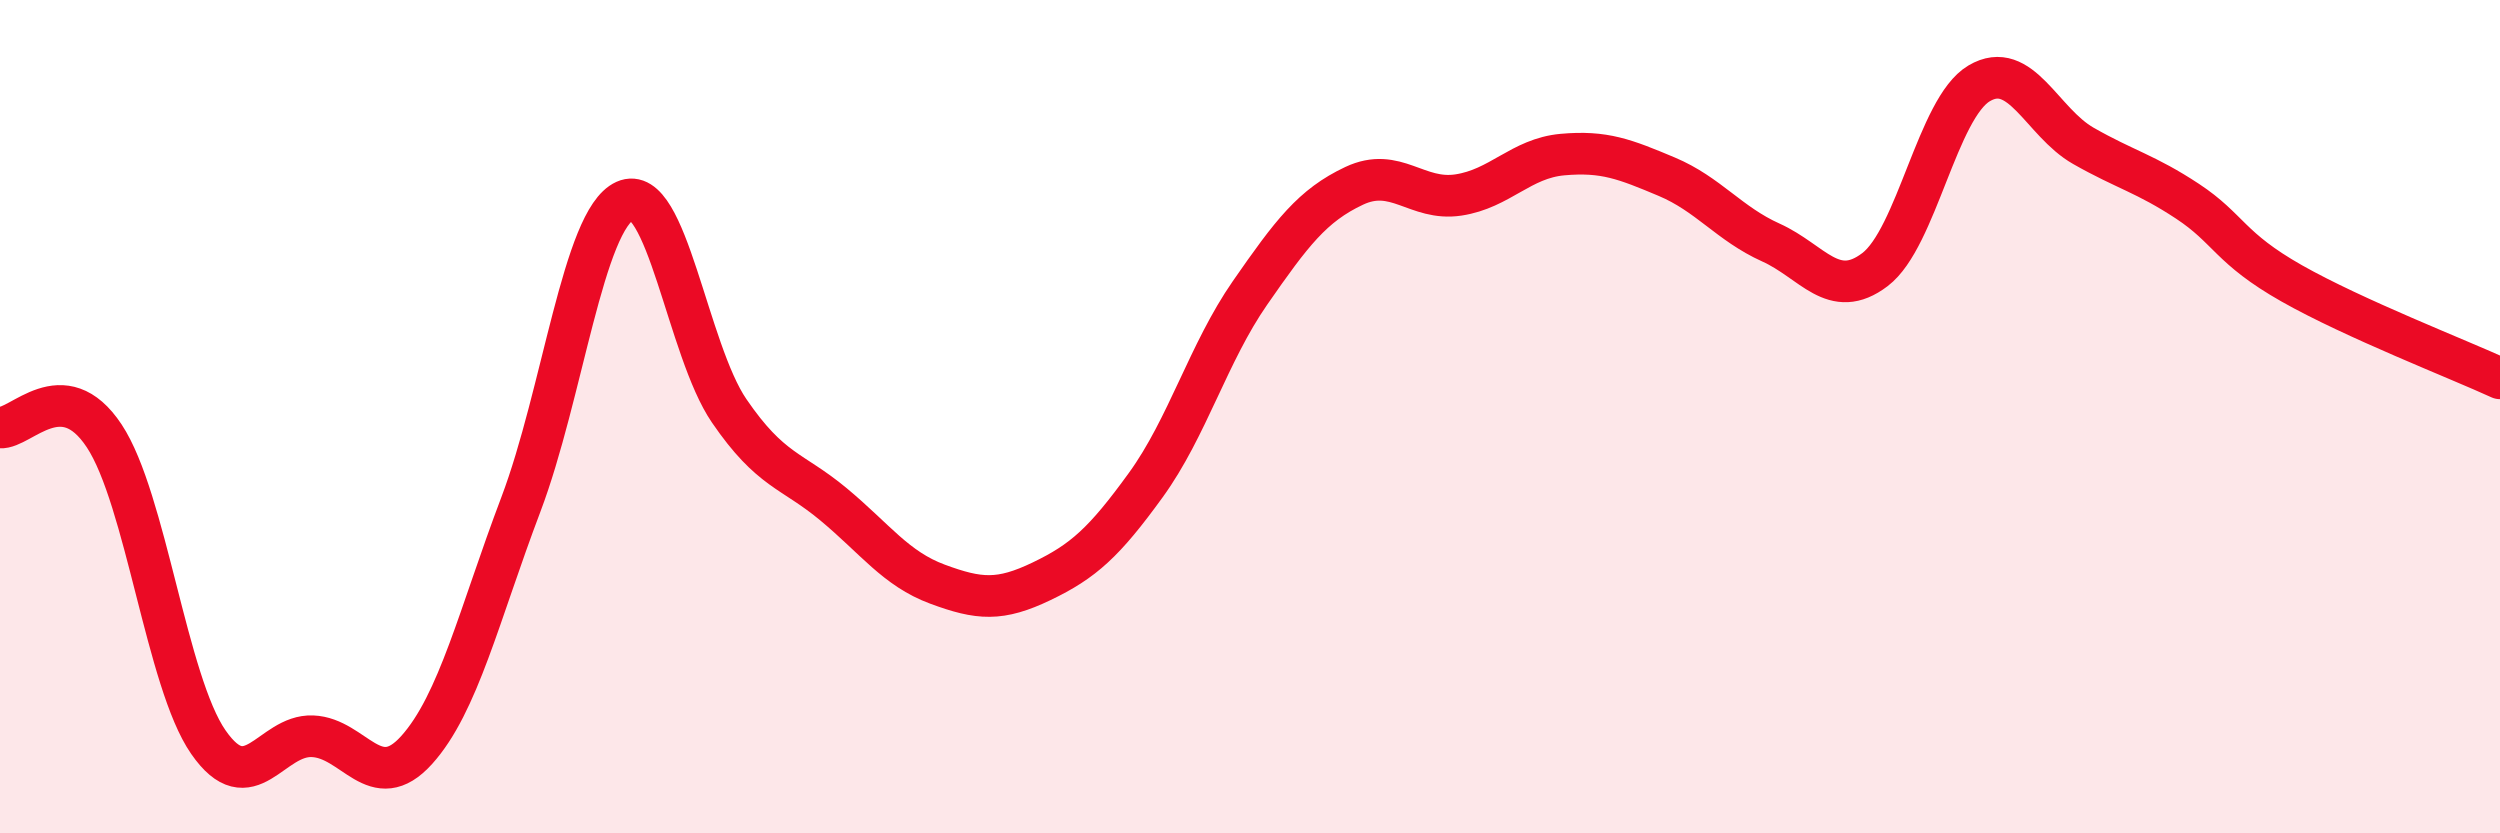
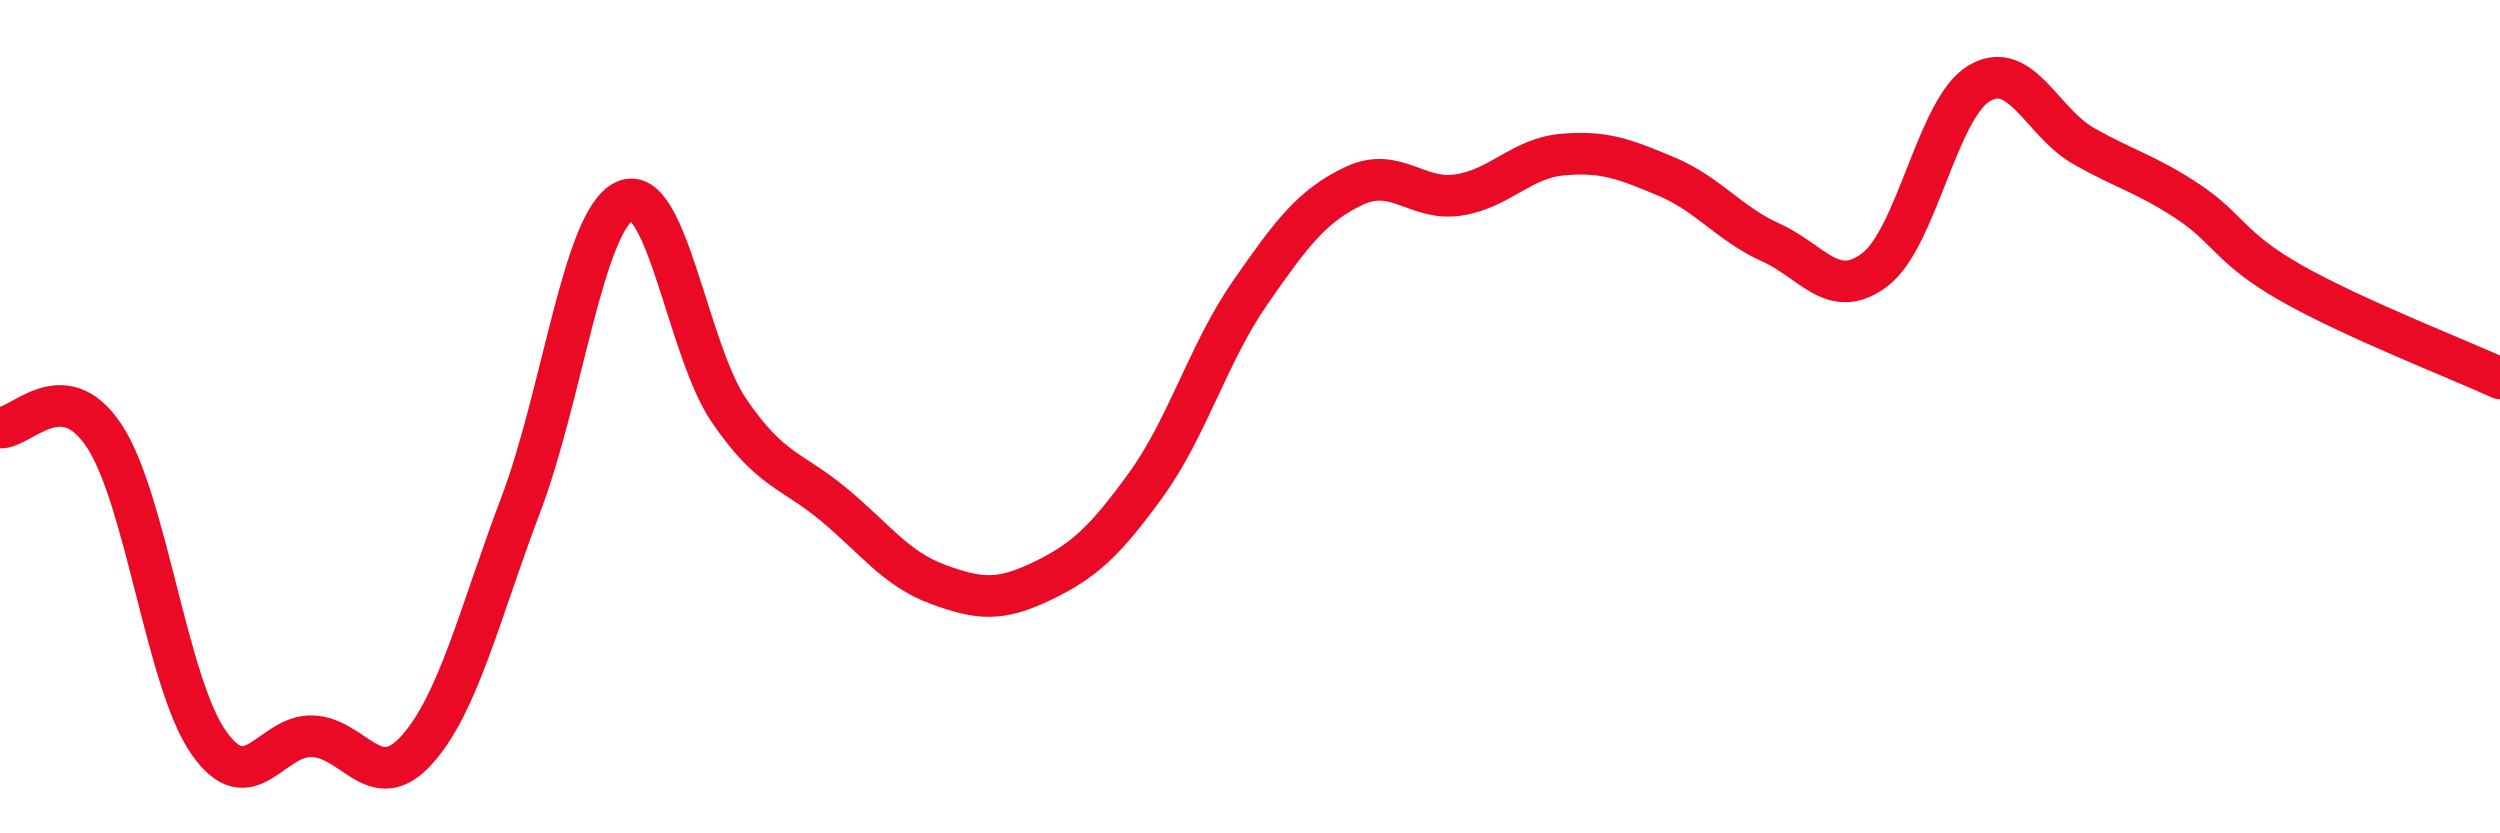
<svg xmlns="http://www.w3.org/2000/svg" width="60" height="20" viewBox="0 0 60 20">
-   <path d="M 0,10.26 C 0.5,10.3 1.5,8.95 2.5,10.46 C 3.5,11.97 4,16.37 5,17.81 C 6,19.25 6.5,17.63 7.5,17.67 C 8.5,17.71 9,19.11 10,18 C 11,16.89 11.5,14.75 12.5,12.11 C 13.5,9.47 14,5.27 15,4.82 C 16,4.37 16.5,8.4 17.5,9.86 C 18.5,11.32 19,11.27 20,12.1 C 21,12.93 21.5,13.65 22.5,14.02 C 23.5,14.39 24,14.43 25,13.95 C 26,13.47 26.5,13.02 27.5,11.64 C 28.5,10.26 29,8.47 30,7.03 C 31,5.59 31.5,4.93 32.5,4.46 C 33.5,3.99 34,4.83 35,4.68 C 36,4.53 36.5,3.8 37.5,3.71 C 38.5,3.62 39,3.82 40,4.24 C 41,4.66 41.5,5.37 42.5,5.82 C 43.5,6.27 44,7.23 45,6.47 C 46,5.71 46.5,2.59 47.5,2 C 48.5,1.41 49,2.93 50,3.5 C 51,4.07 51.5,4.17 52.5,4.83 C 53.5,5.49 53.5,5.95 55,6.8 C 56.5,7.65 59,8.62 60,9.08L60 20L0 20Z" fill="#EB0A25" opacity="0.1" stroke-linecap="round" stroke-linejoin="round" />
  <path d="M 0,10.26 C 0.5,10.3 1.5,8.95 2.5,10.46 C 3.5,11.97 4,16.37 5,17.81 C 6,19.25 6.5,17.63 7.5,17.67 C 8.5,17.71 9,19.11 10,18 C 11,16.89 11.5,14.75 12.5,12.11 C 13.5,9.47 14,5.27 15,4.82 C 16,4.37 16.5,8.4 17.5,9.86 C 18.5,11.32 19,11.27 20,12.1 C 21,12.93 21.5,13.65 22.5,14.02 C 23.5,14.39 24,14.43 25,13.95 C 26,13.47 26.5,13.02 27.5,11.64 C 28.5,10.26 29,8.47 30,7.03 C 31,5.59 31.5,4.93 32.5,4.46 C 33.5,3.99 34,4.83 35,4.68 C 36,4.53 36.5,3.8 37.5,3.71 C 38.5,3.62 39,3.82 40,4.24 C 41,4.66 41.5,5.37 42.5,5.82 C 43.5,6.27 44,7.23 45,6.47 C 46,5.71 46.5,2.59 47.5,2 C 48.5,1.41 49,2.93 50,3.5 C 51,4.07 51.5,4.17 52.5,4.83 C 53.5,5.49 53.5,5.95 55,6.8 C 56.5,7.65 59,8.62 60,9.08" stroke="#EB0A25" stroke-width="1" fill="none" stroke-linecap="round" stroke-linejoin="round" />
</svg>